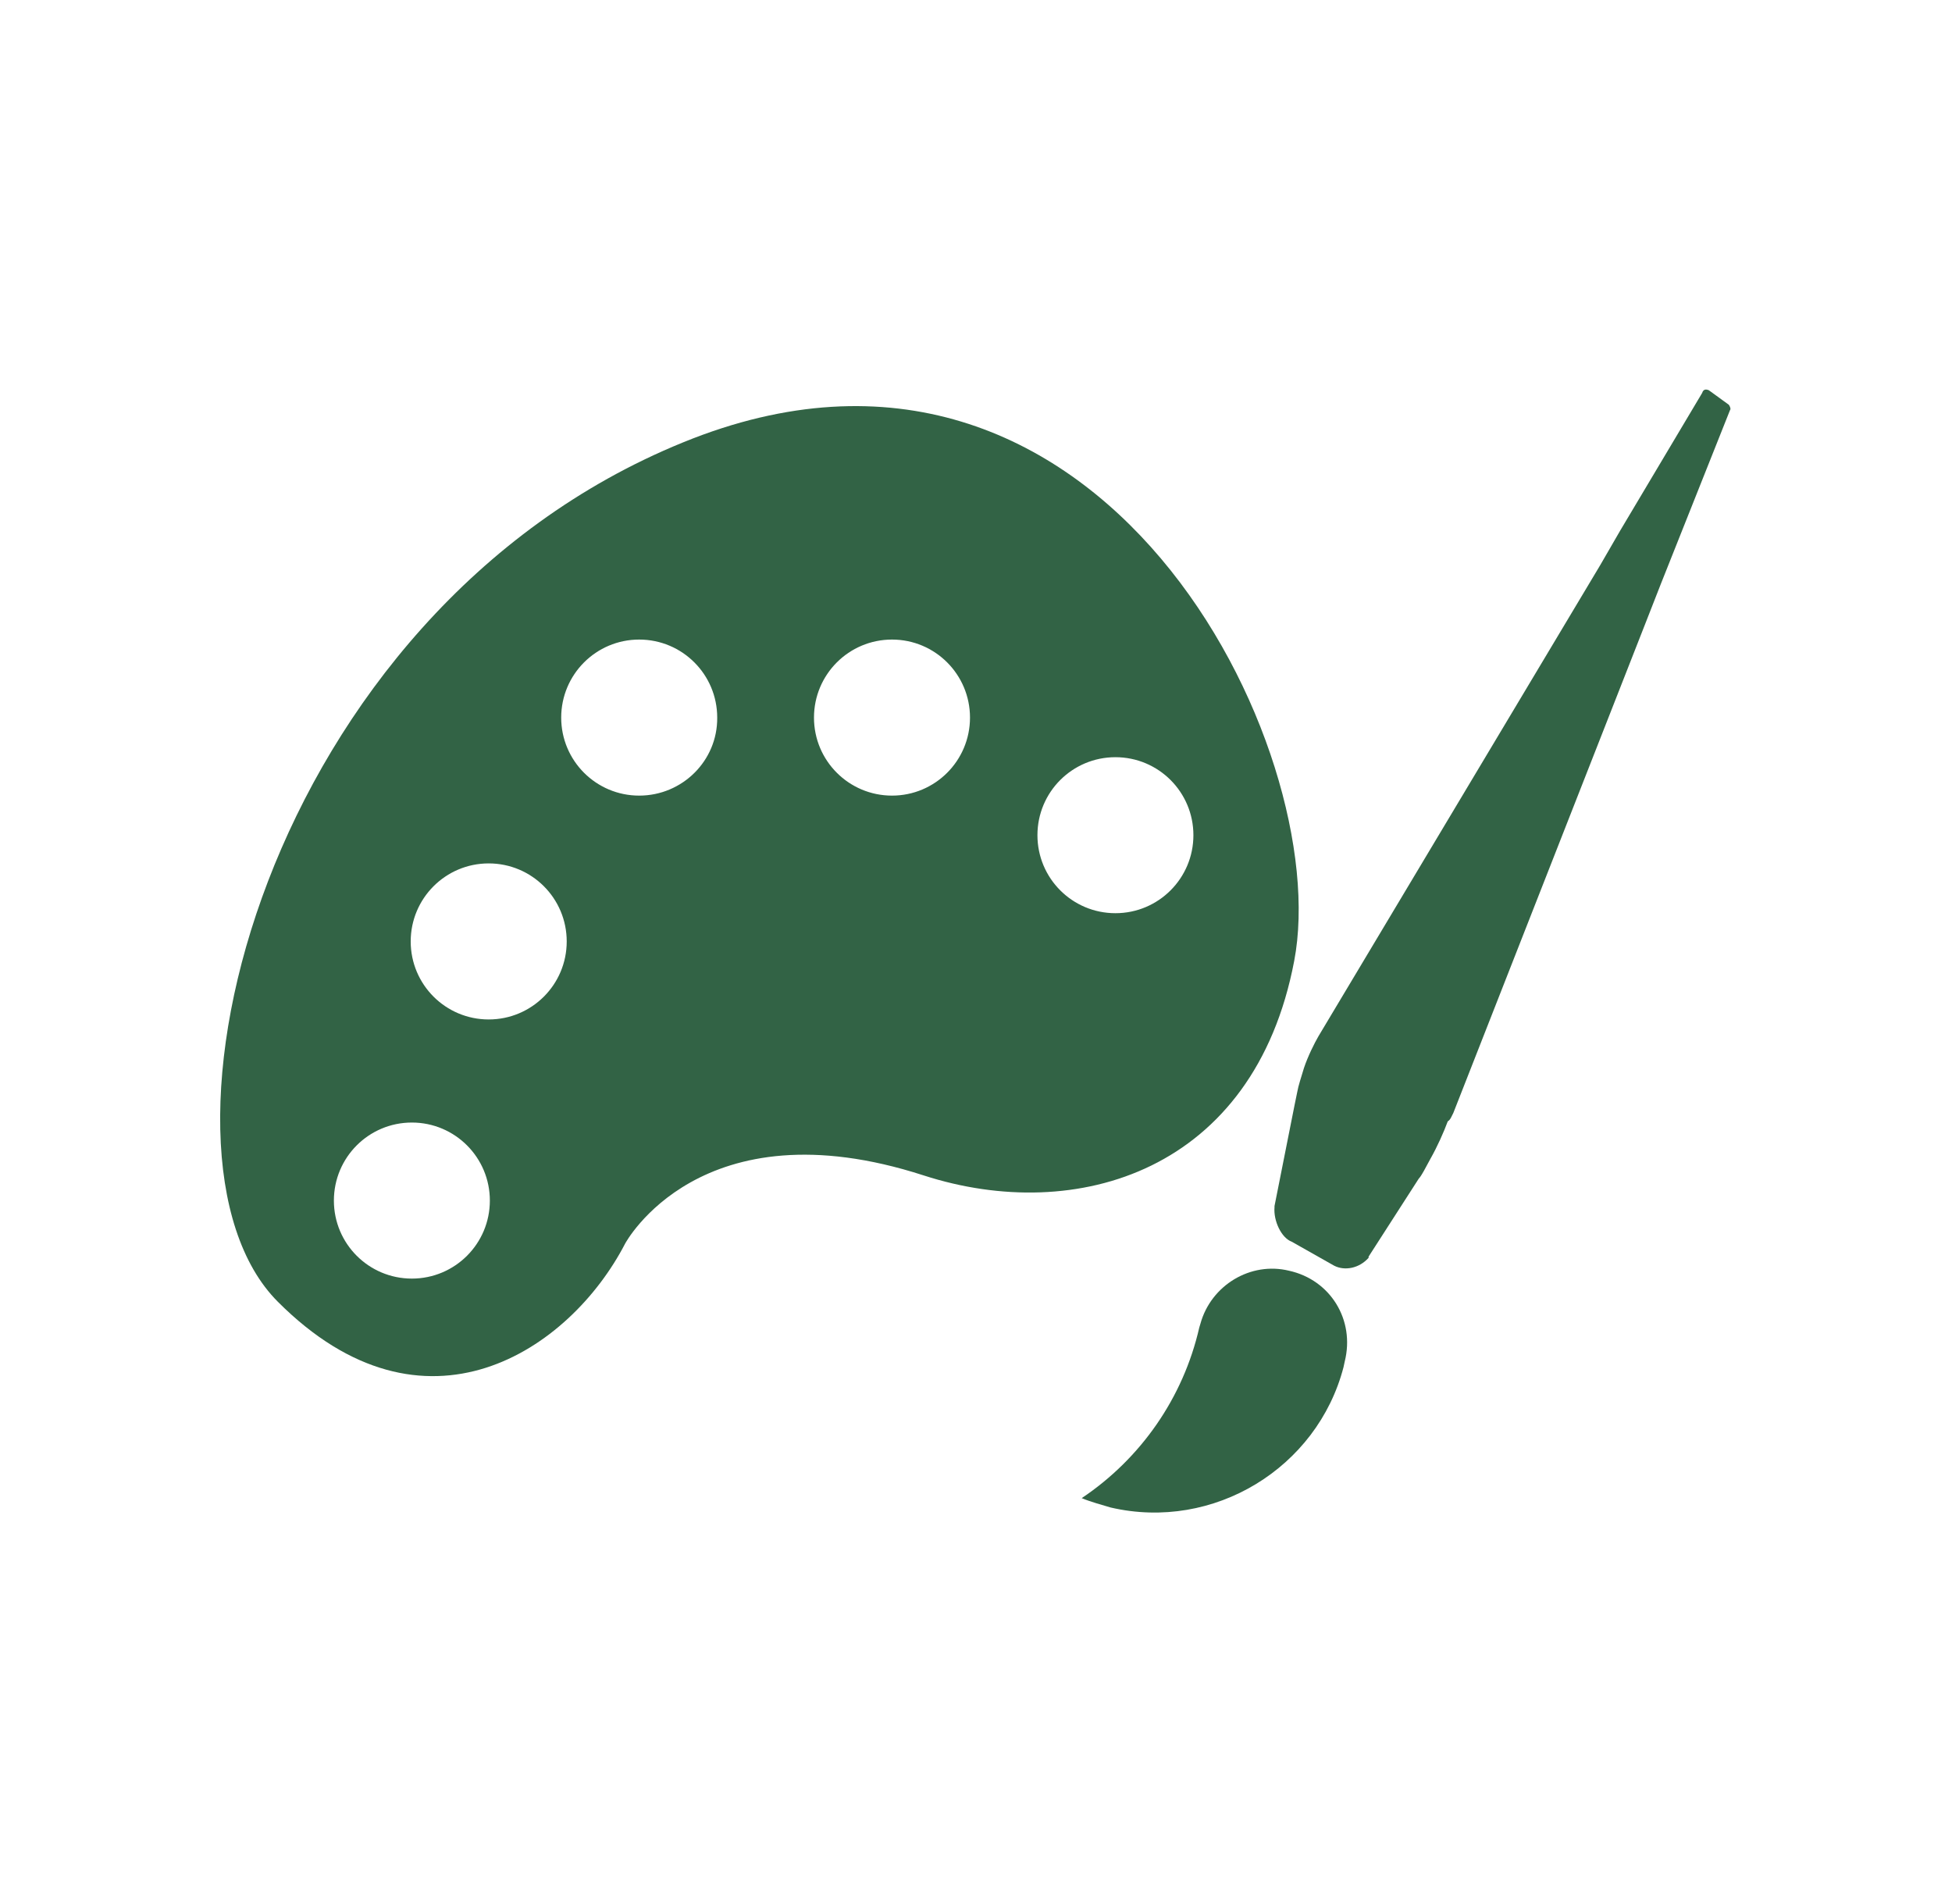
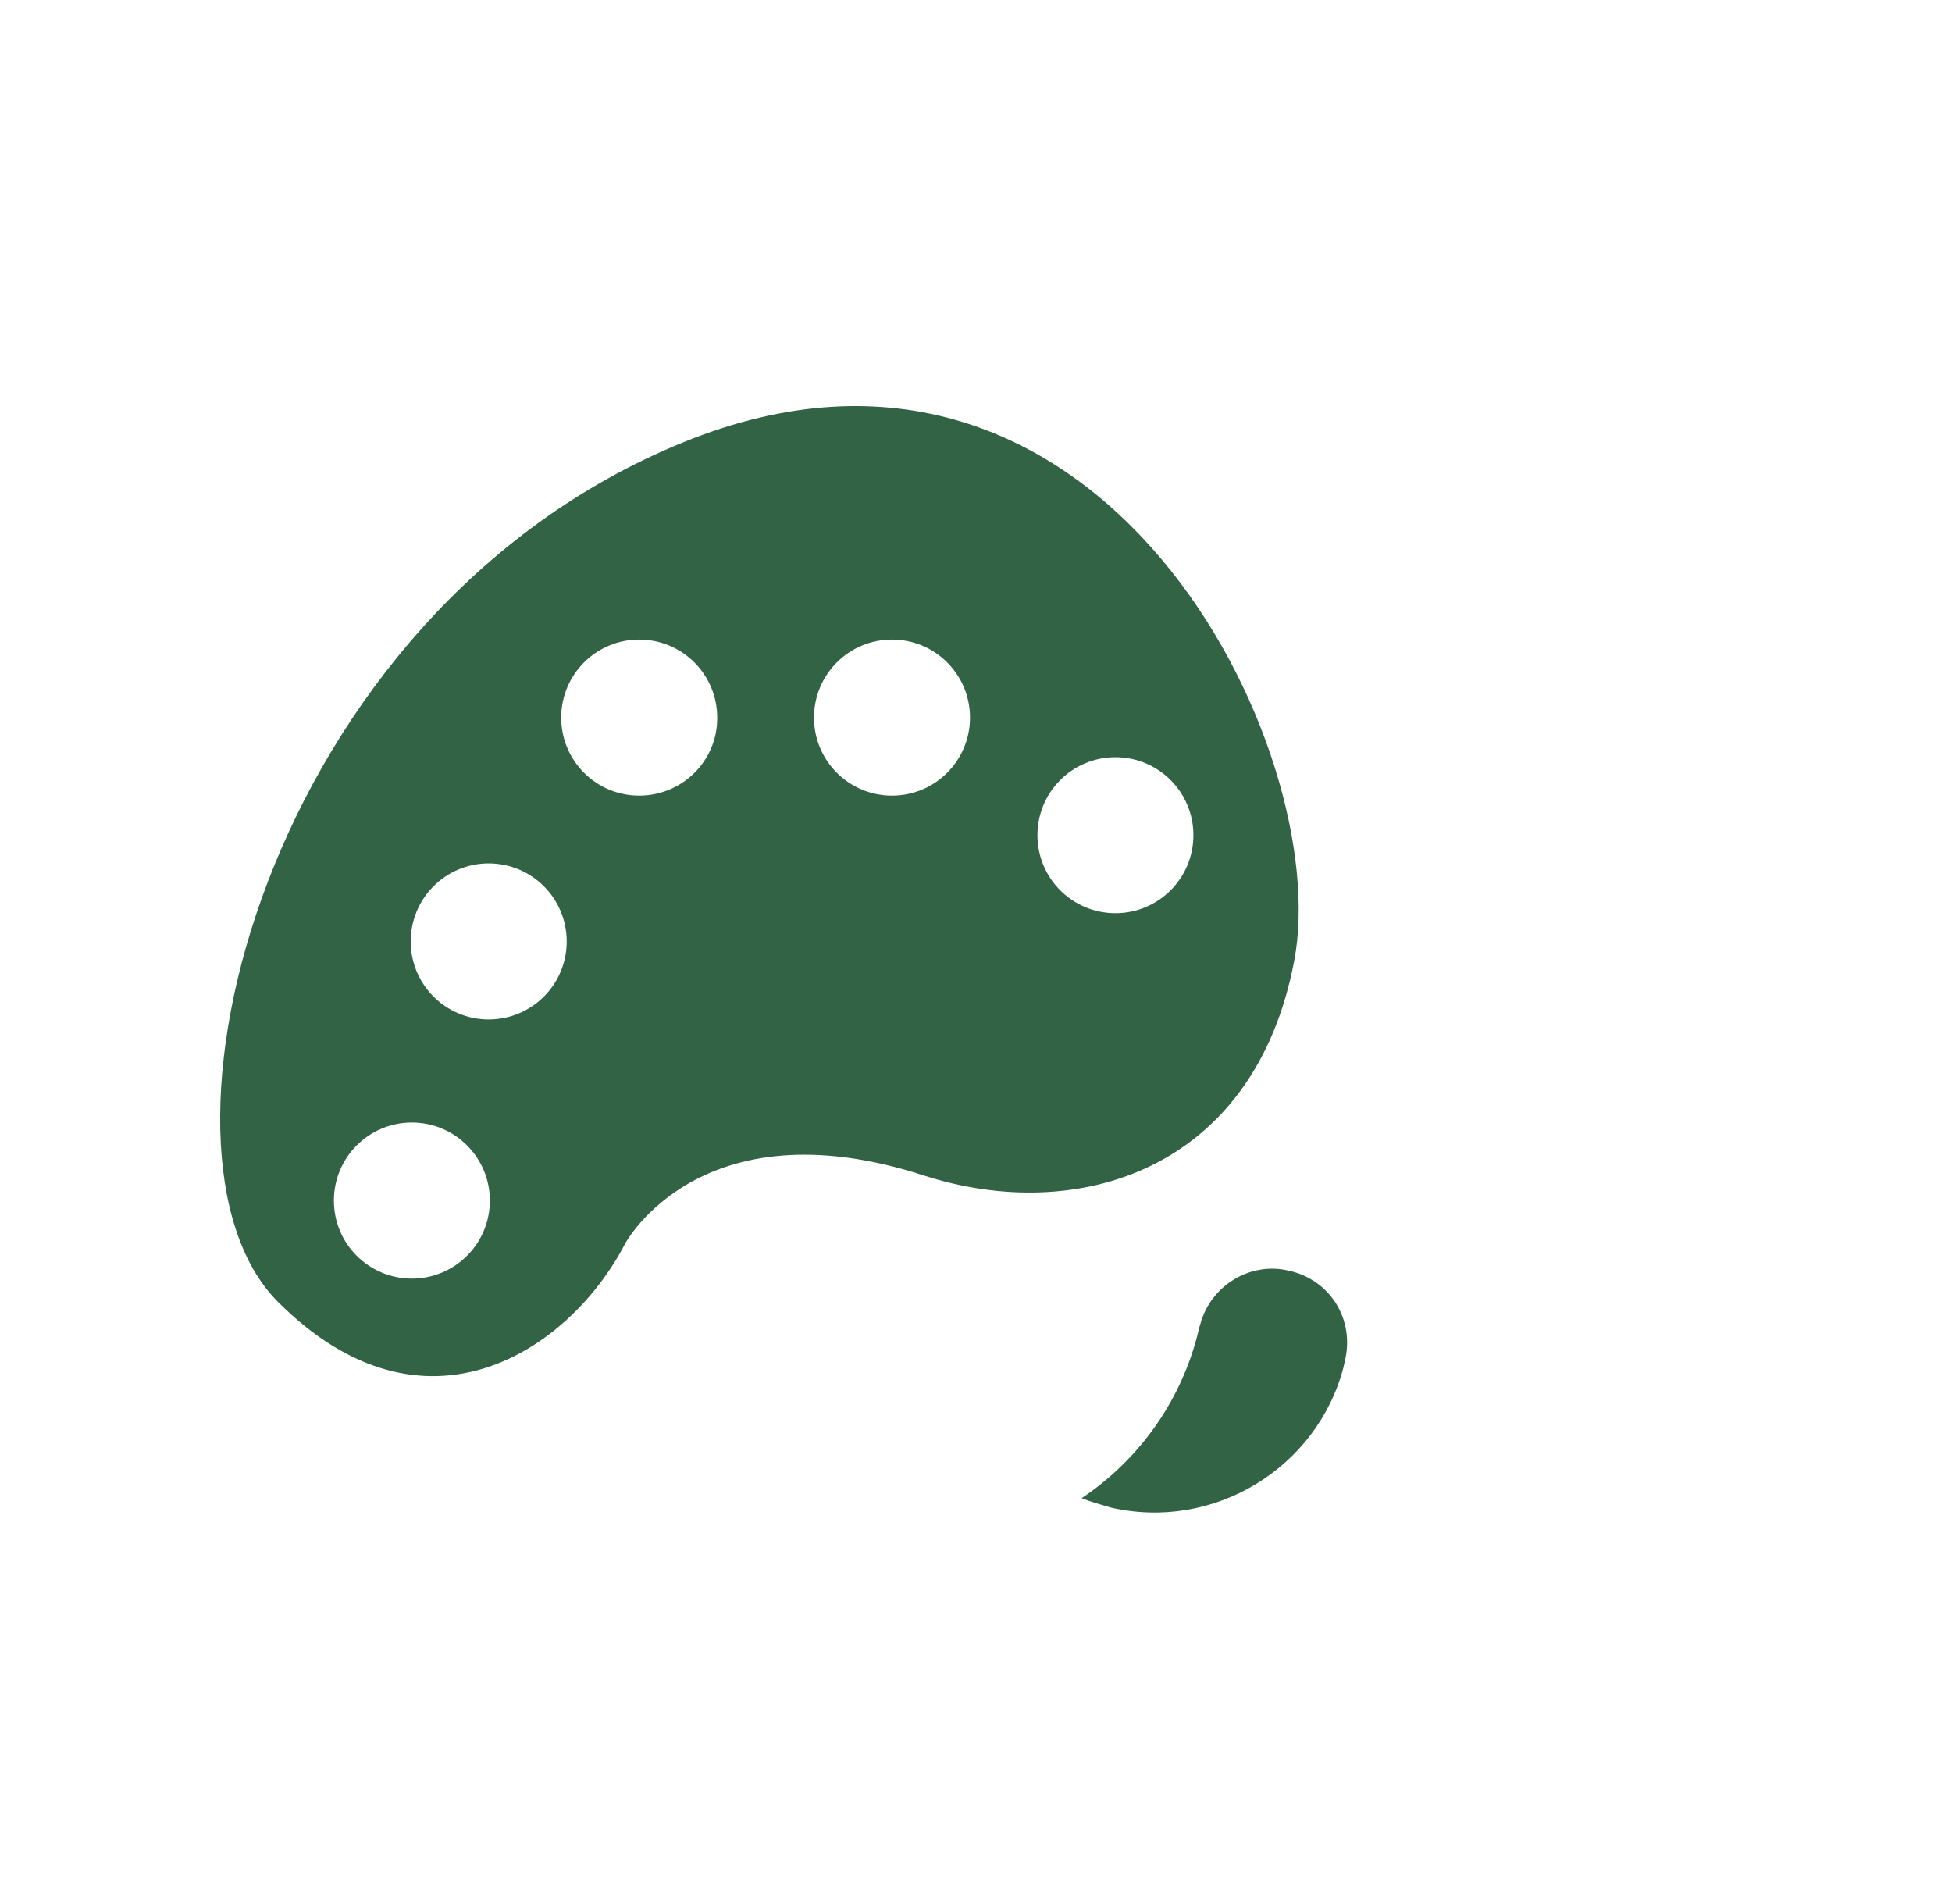
<svg xmlns="http://www.w3.org/2000/svg" width="40" height="39" viewBox="0 0 40 39" fill="none">
  <path d="M26.415 26.034C25.627 25.841 24.816 26.331 24.599 27.119L24.575 27.199C24.246 28.637 23.378 29.881 22.166 30.693C22.359 30.773 22.575 30.829 22.76 30.885C24.872 31.375 26.993 30.074 27.531 28.01L27.555 27.898C27.772 27.038 27.258 26.219 26.415 26.034Z" fill="#326345" />
-   <path d="M29.78 22.805L33.707 12.798L34.037 11.955L35.45 8.405C35.474 8.381 35.45 8.324 35.426 8.292L35.017 7.995C34.96 7.971 34.904 7.971 34.88 8.051L33.201 10.87L32.792 11.577L27.017 21.231C26.937 21.368 26.8 21.641 26.72 21.882C26.663 22.075 26.607 22.235 26.583 22.372L26.527 22.645L26.117 24.709V24.733C26.093 25.006 26.254 25.36 26.471 25.44L27.338 25.93C27.555 26.042 27.852 25.986 28.045 25.769V25.745L29.073 24.147C29.129 24.091 29.209 23.93 29.314 23.737C29.451 23.496 29.587 23.191 29.667 22.974C29.724 22.942 29.748 22.861 29.78 22.805Z" fill="#326345" />
  <path d="M13.998 9.063C5.396 12.565 2.689 23.664 5.693 26.669C8.697 29.68 11.677 27.665 12.809 25.48C12.809 25.48 14.344 22.596 18.93 24.082C22.062 25.094 25.7 23.994 26.52 19.689C27.347 15.384 22.592 5.553 13.998 9.063ZM8.44 26.195C7.556 26.195 6.842 25.48 6.842 24.597C6.842 23.713 7.556 22.998 8.44 22.998C9.323 22.998 10.038 23.713 10.038 24.597C10.038 25.48 9.323 26.195 8.44 26.195ZM10.014 20.886C9.131 20.886 8.416 20.171 8.416 19.288C8.416 18.404 9.131 17.689 10.014 17.689C10.898 17.689 11.613 18.404 11.613 19.288C11.613 20.171 10.898 20.886 10.014 20.886ZM13.098 16.3C12.215 16.3 11.5 15.585 11.5 14.702C11.5 13.818 12.215 13.103 13.098 13.103C13.982 13.103 14.697 13.818 14.697 14.702C14.705 15.585 13.982 16.3 13.098 16.3ZM18.279 16.3C17.395 16.3 16.68 15.585 16.68 14.702C16.68 13.818 17.395 13.103 18.279 13.103C19.162 13.103 19.877 13.818 19.877 14.702C19.877 15.585 19.162 16.3 18.279 16.3ZM22.857 18.709C21.973 18.709 21.259 17.994 21.259 17.111C21.259 16.227 21.973 15.513 22.857 15.513C23.74 15.513 24.455 16.227 24.455 17.111C24.455 17.994 23.74 18.709 22.857 18.709Z" fill="#326345" />
</svg>